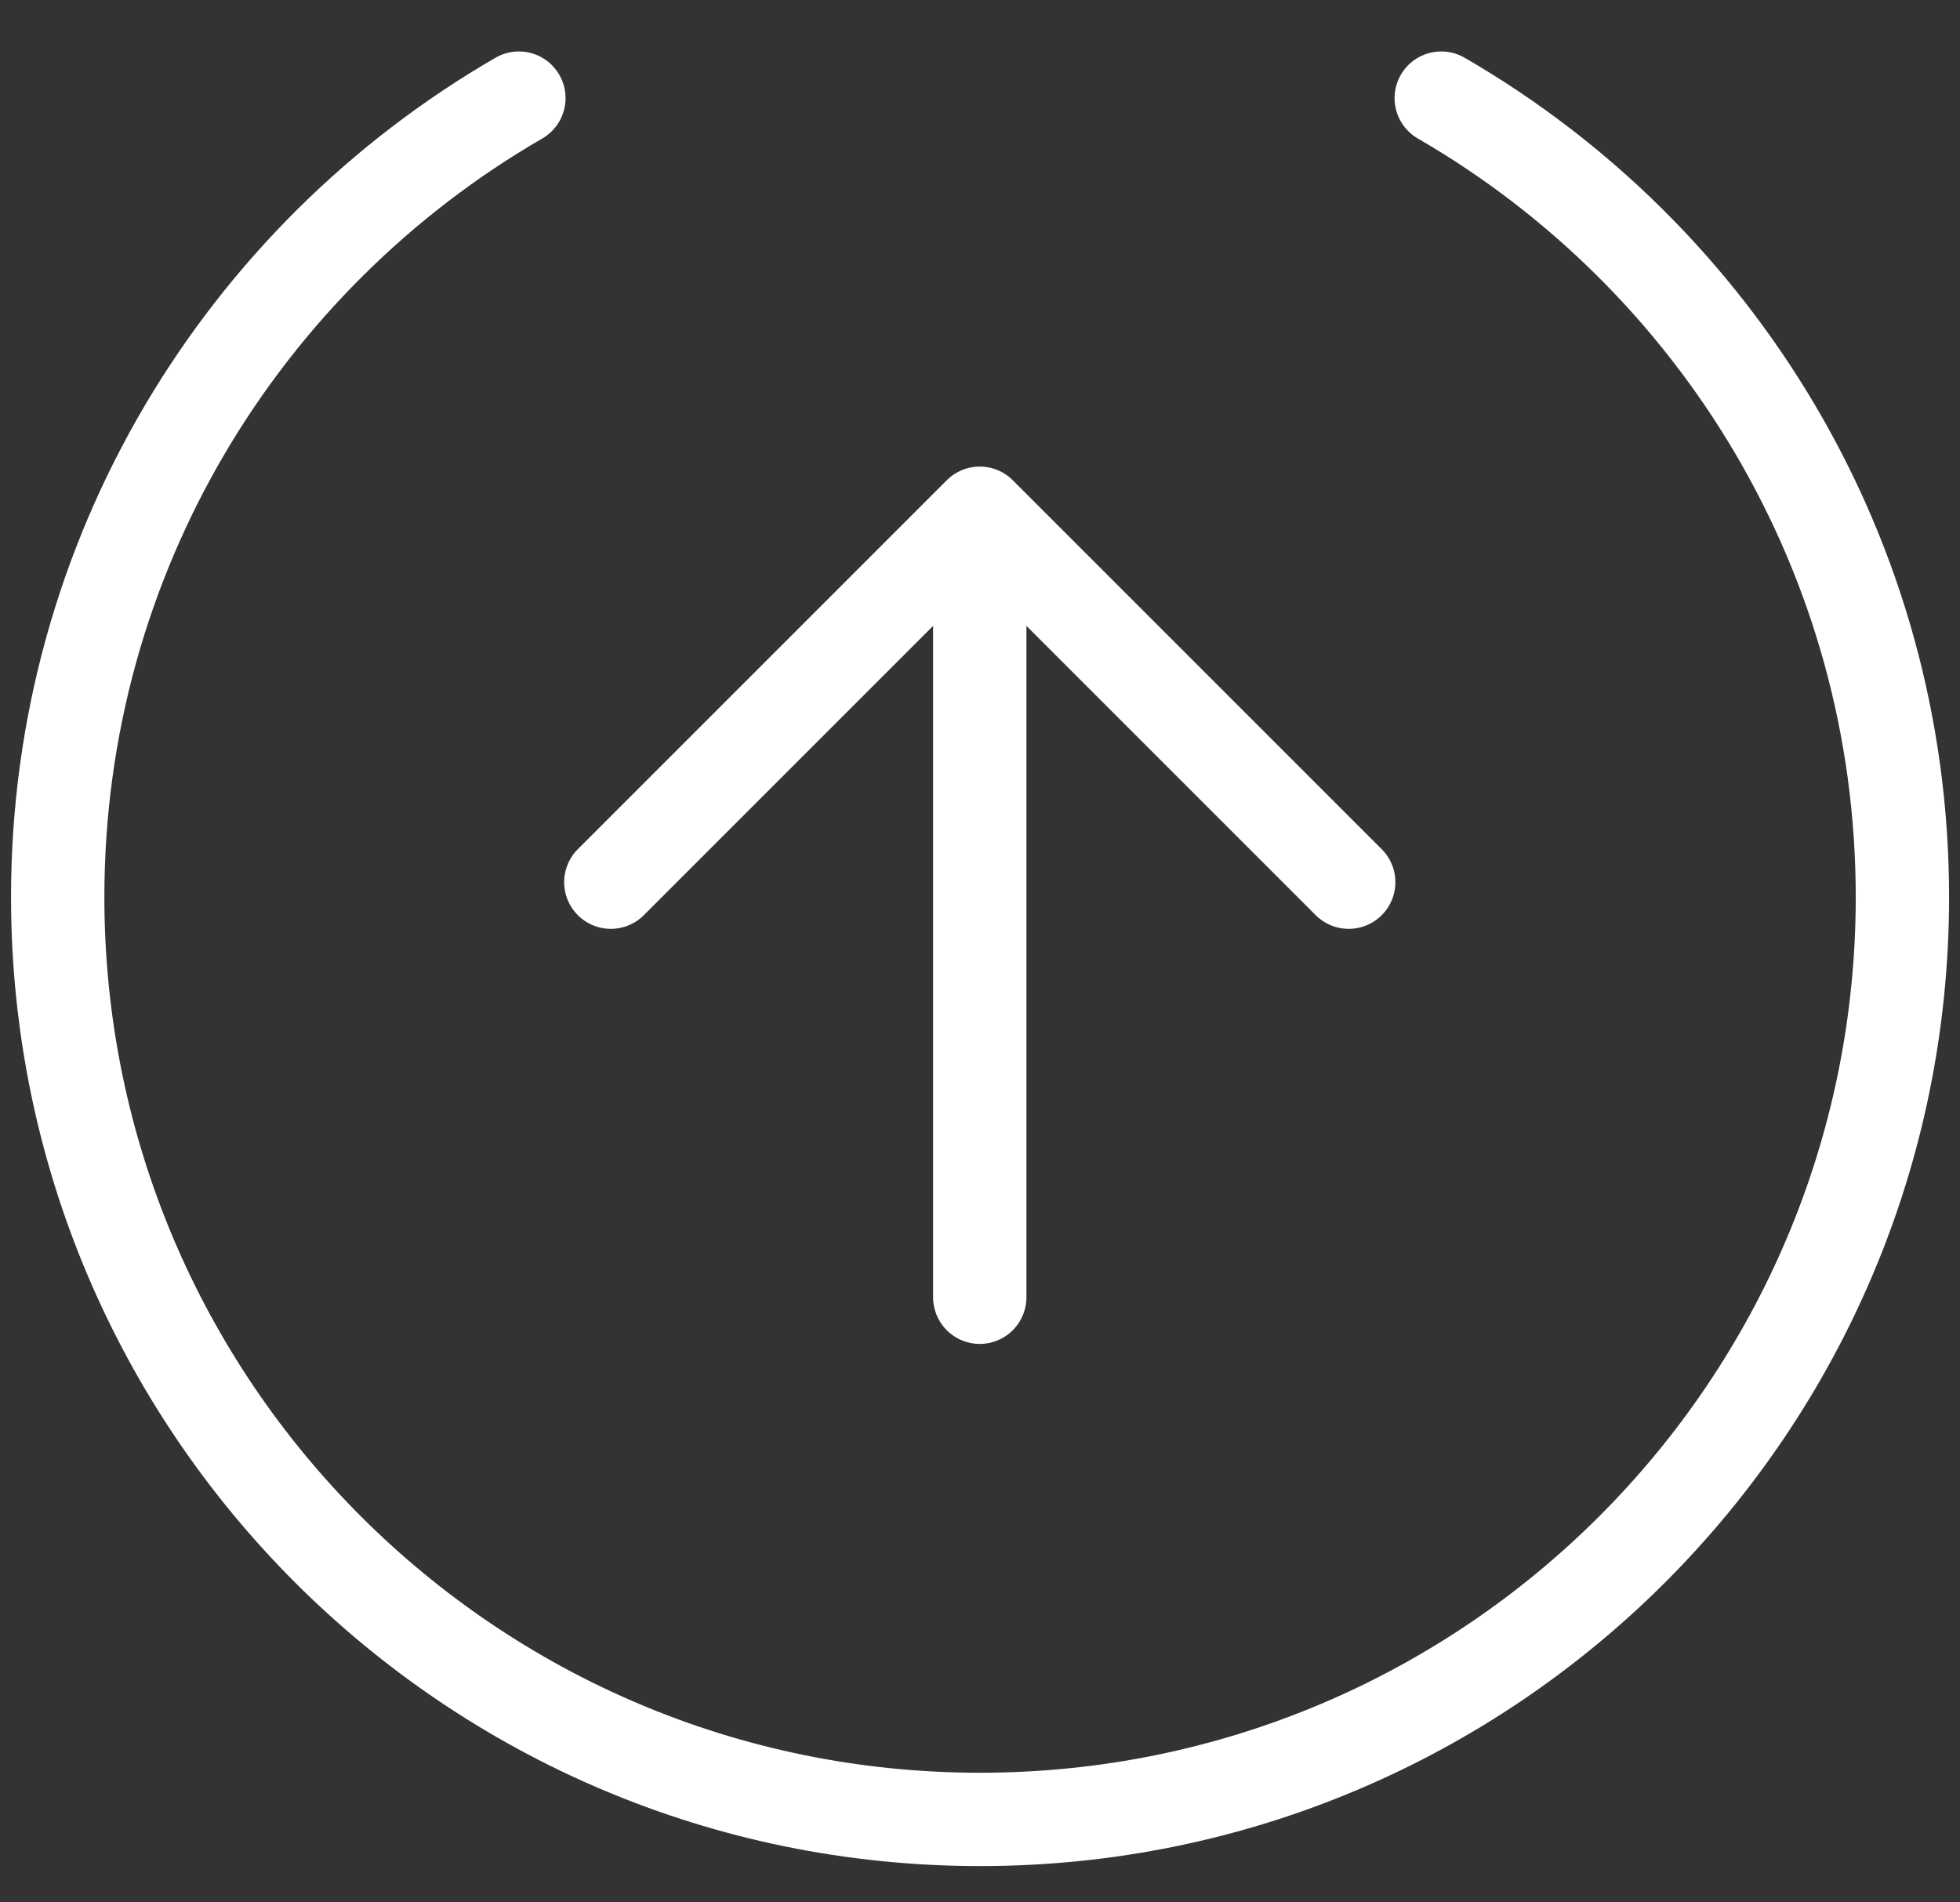
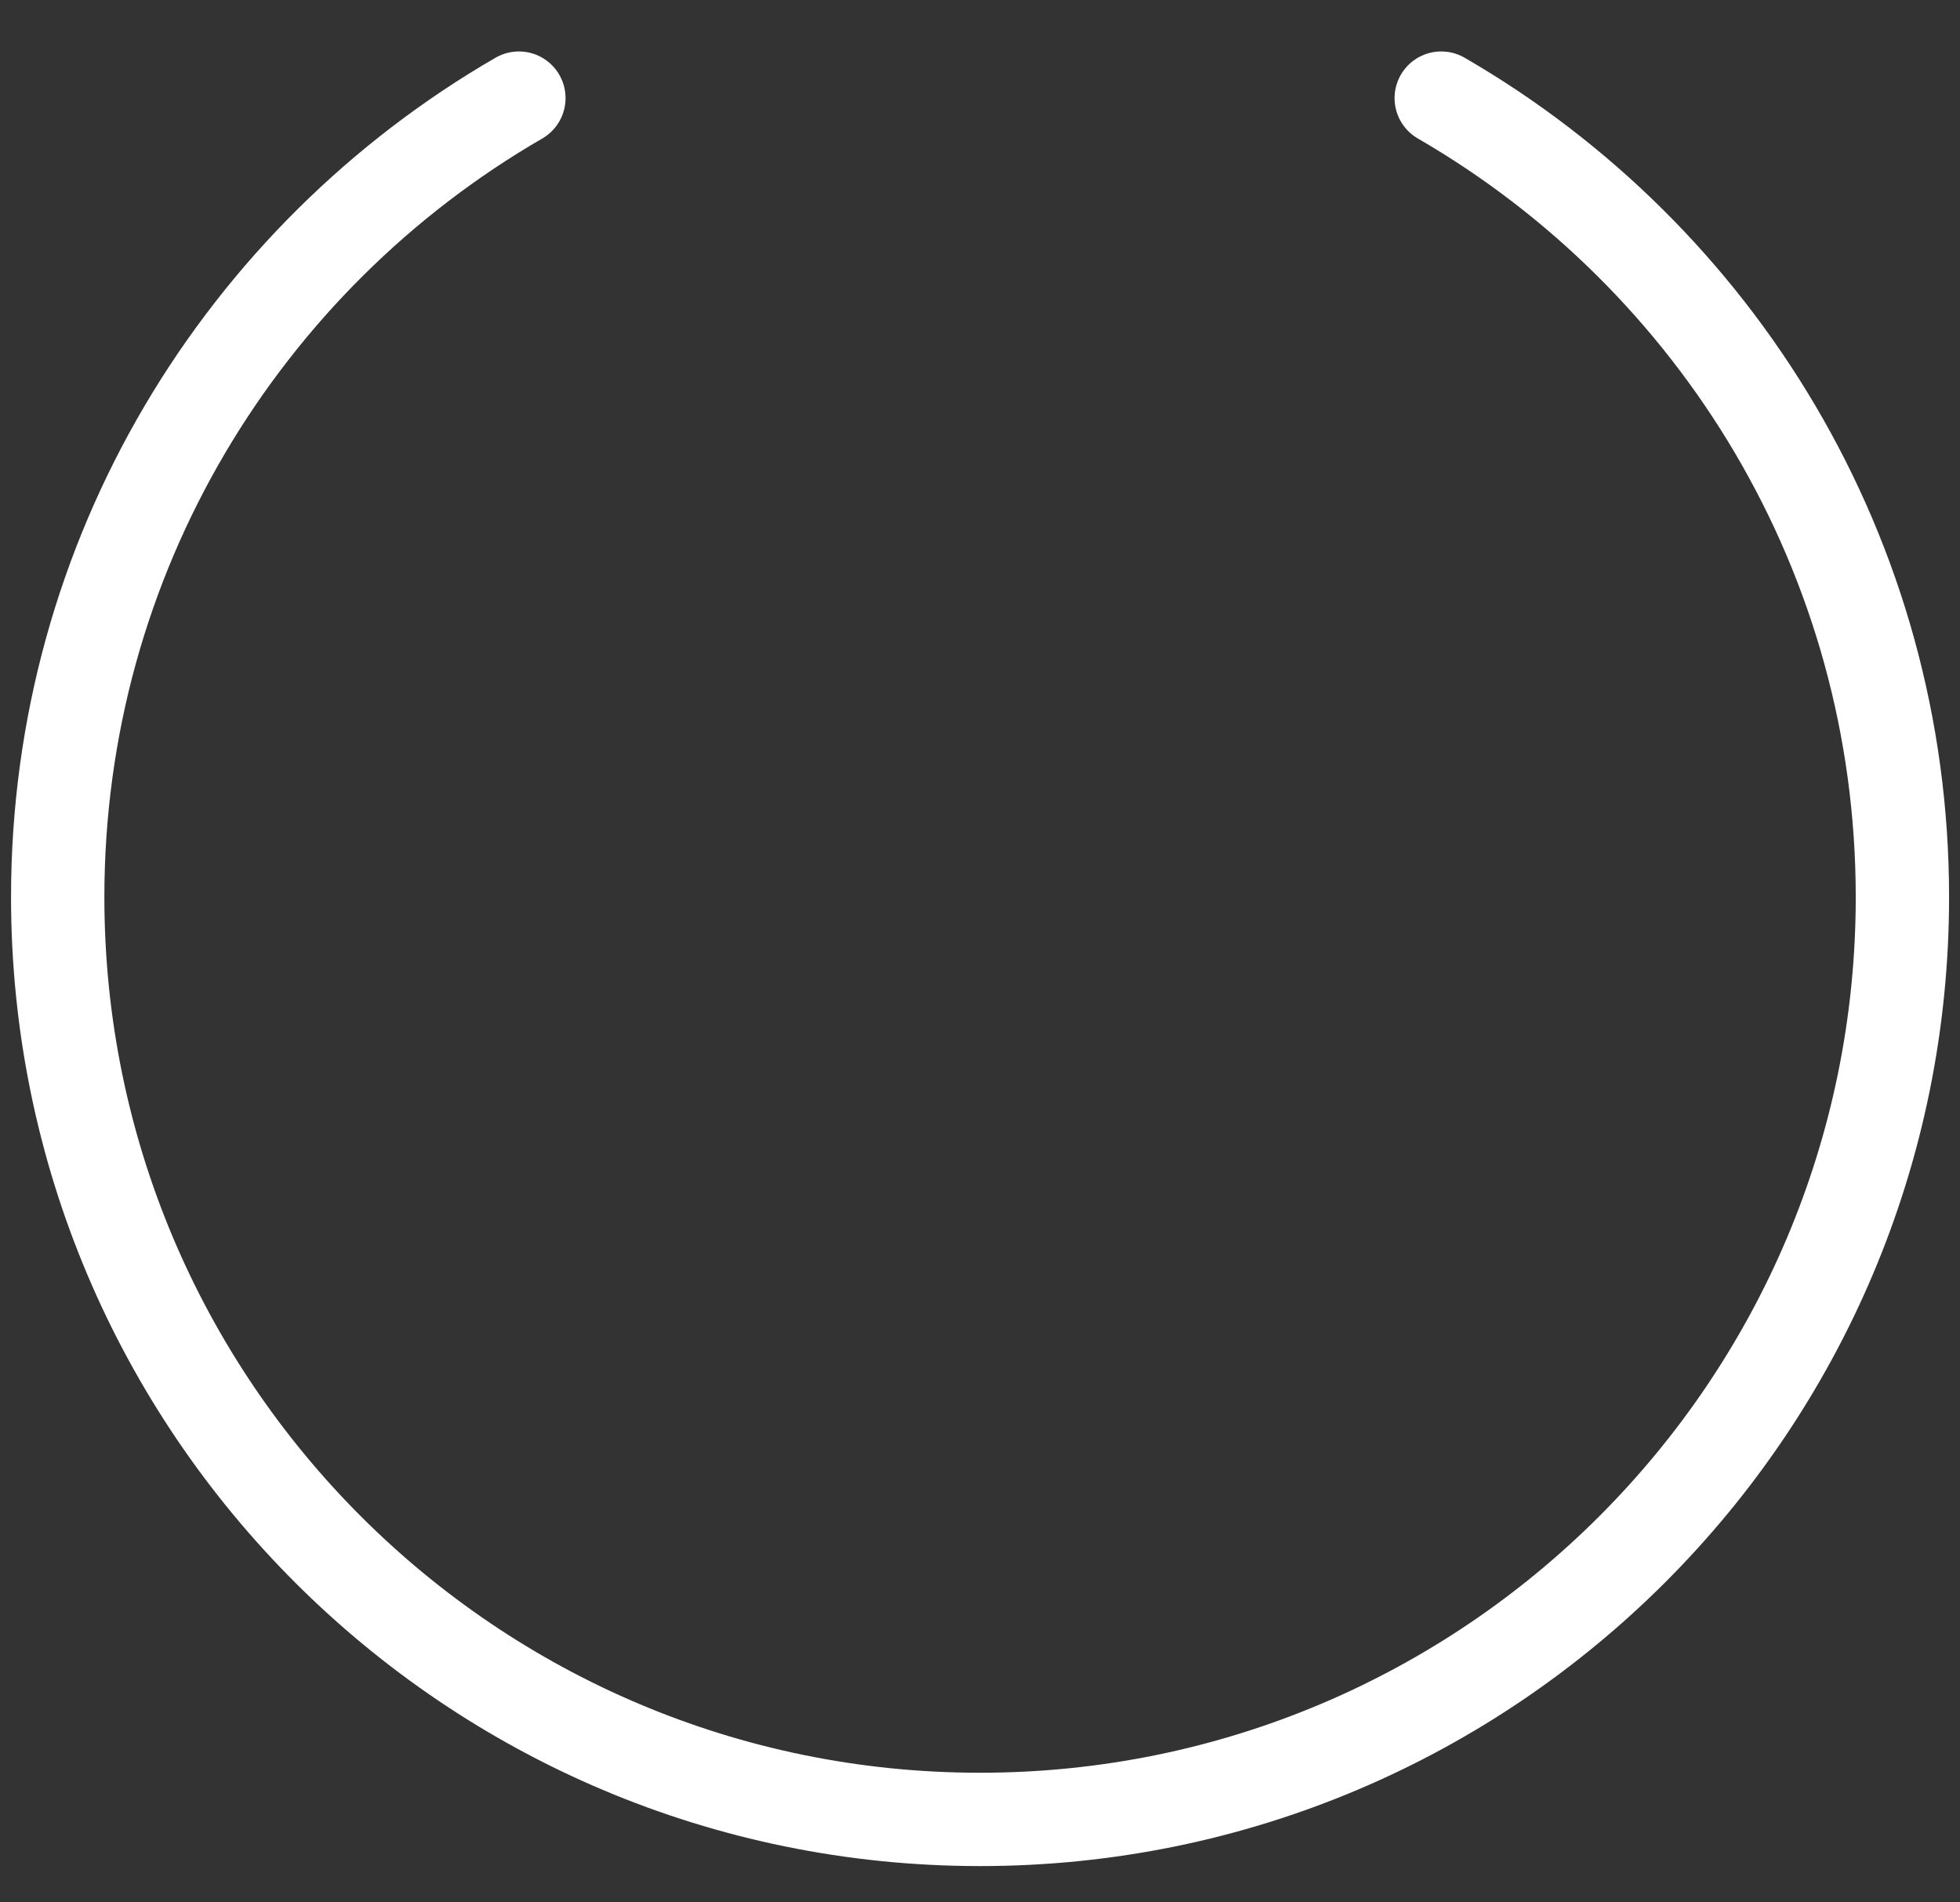
<svg xmlns="http://www.w3.org/2000/svg" width="34" height="33" viewBox="0 0 34 33" fill="none">
  <rect x="0" y="0" width="34" height="33" fill="#333333" stroke="none" />
  <path d="M25.001 1.702C29.783 4.469 33.001 9.639 33.001 15.562C33.001 24.398 25.838 31.561 17.001 31.561C8.164 31.561 1.001 24.398 1.001 15.562C1.001 9.639 4.219 4.469 9.001 1.702" stroke="white" stroke-width="1.619" stroke-linecap="round" stroke-linejoin="round" />
-   <path d="M23.396 15.303L16.996 8.903M16.996 8.903L10.596 15.303M16.996 8.903V22.503" stroke="white" stroke-width="1.619" stroke-linecap="round" stroke-linejoin="round" />
</svg>